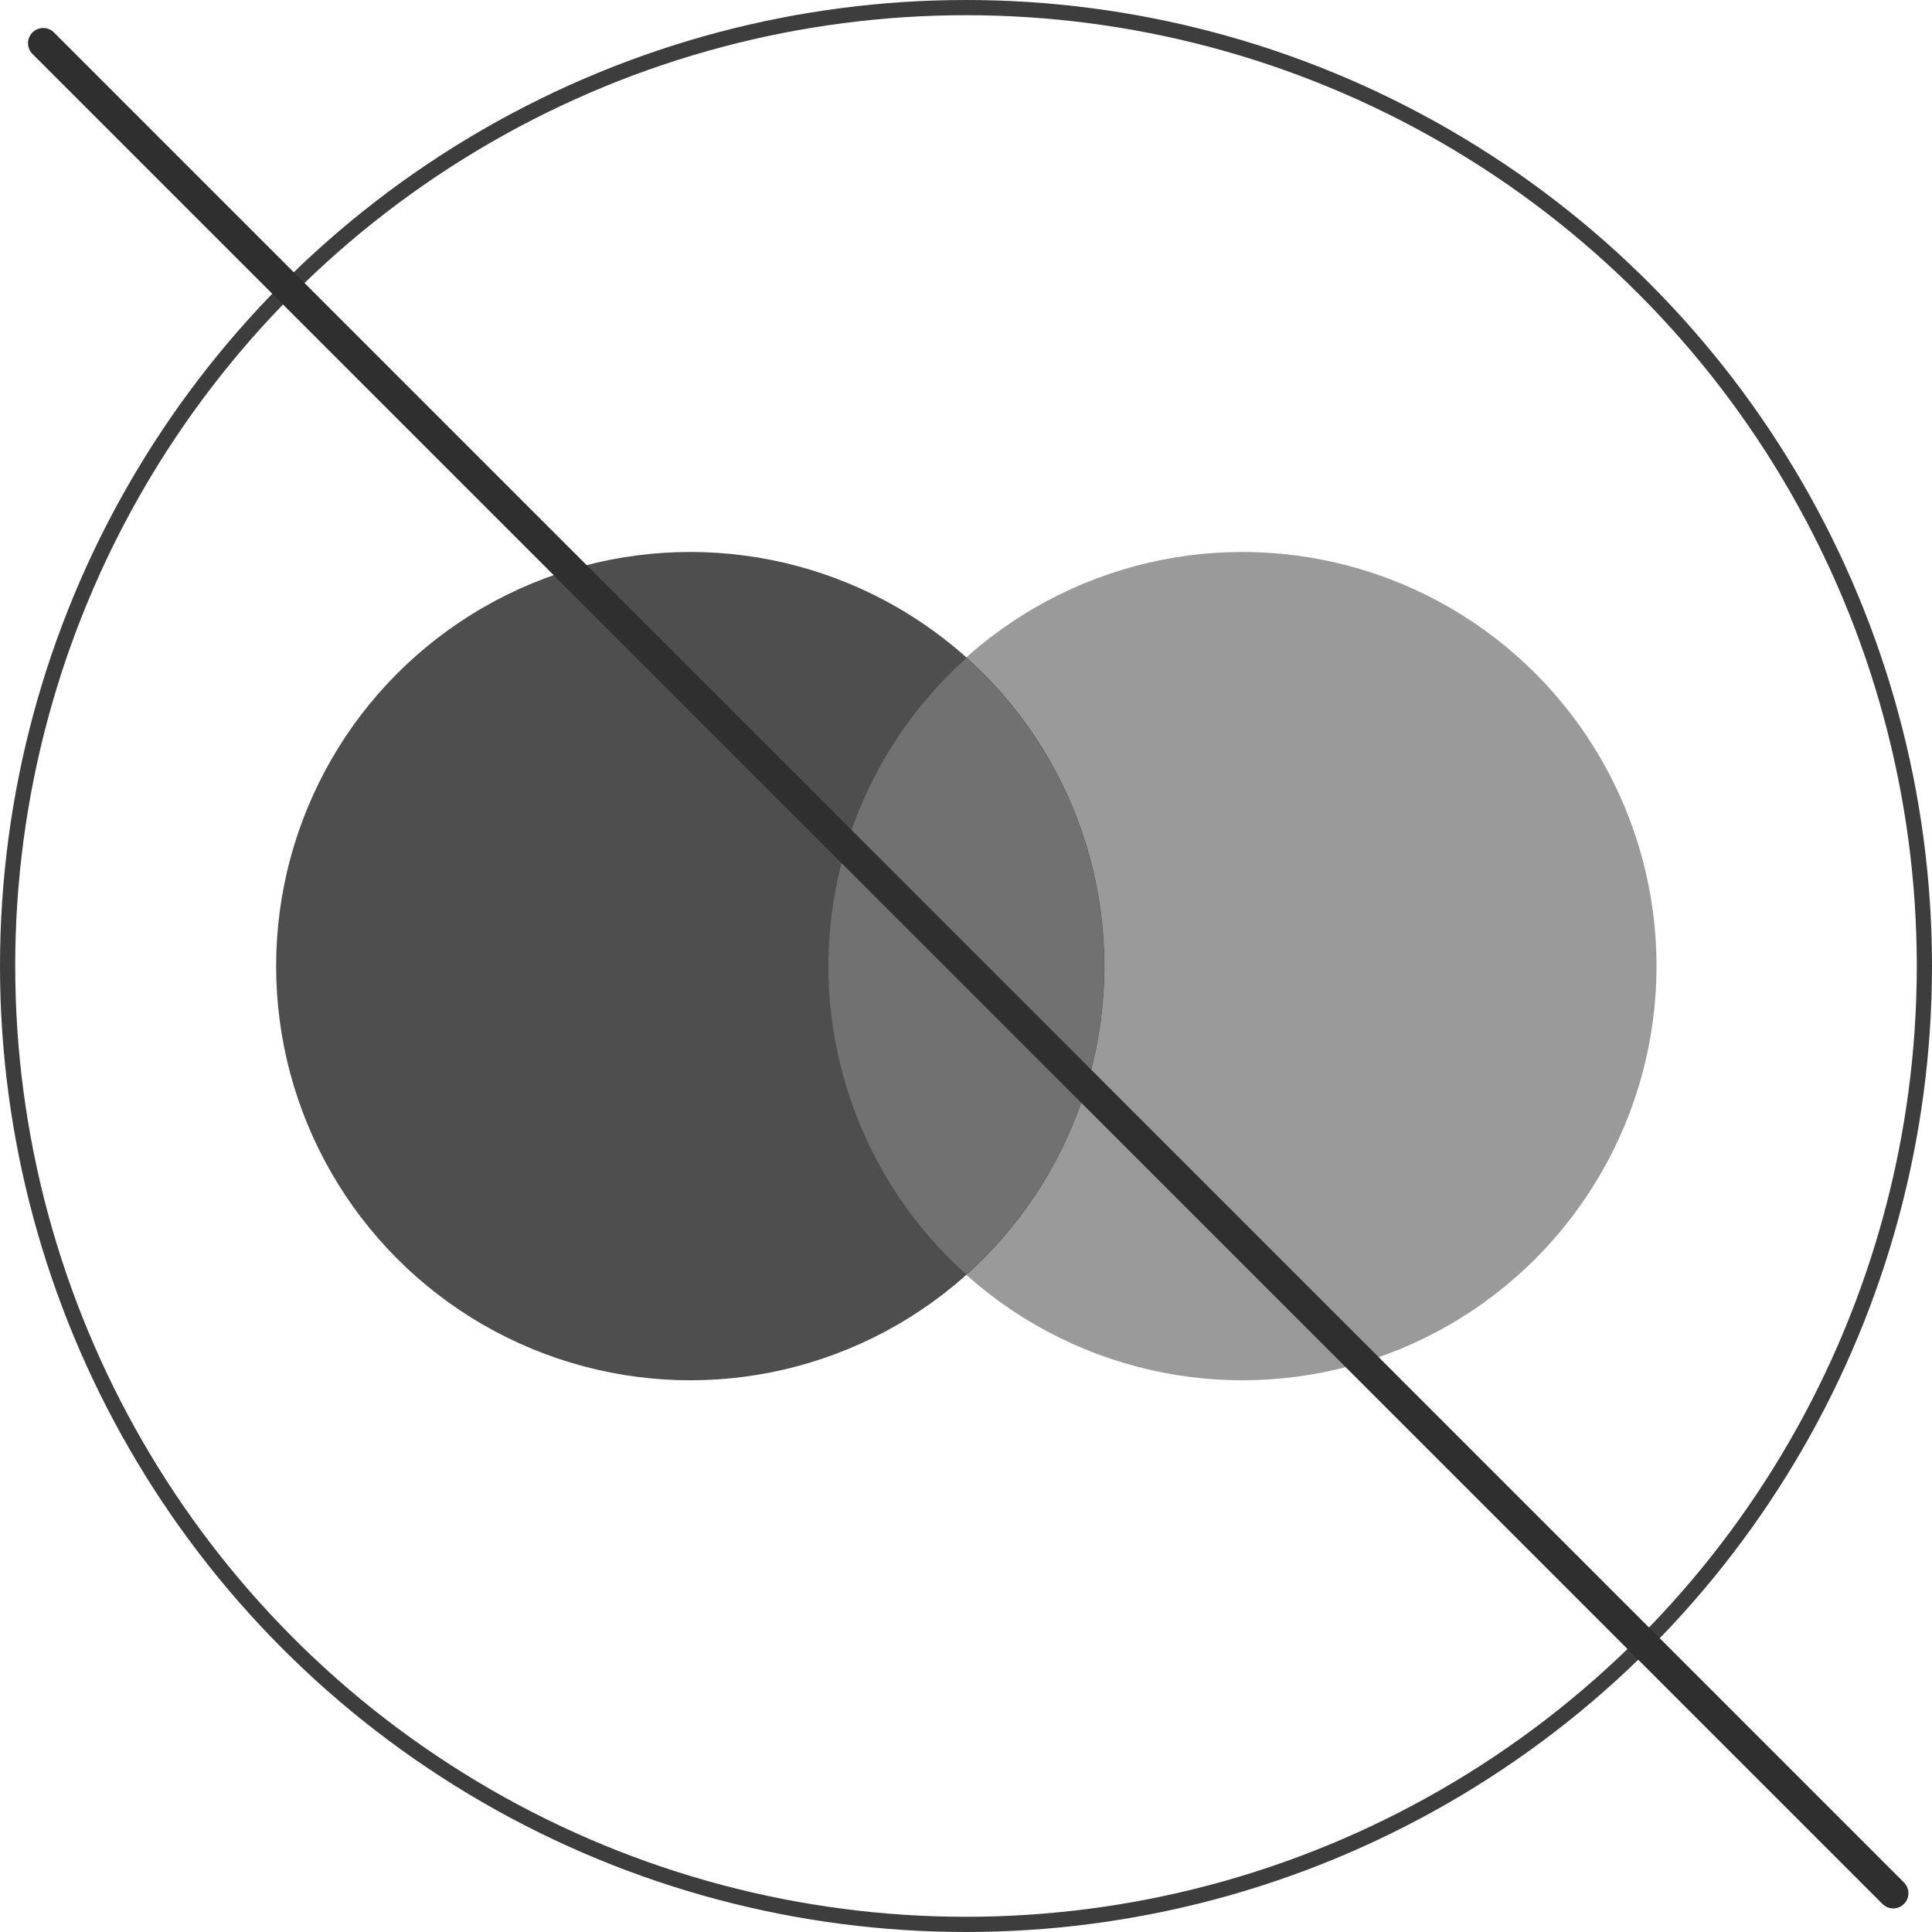
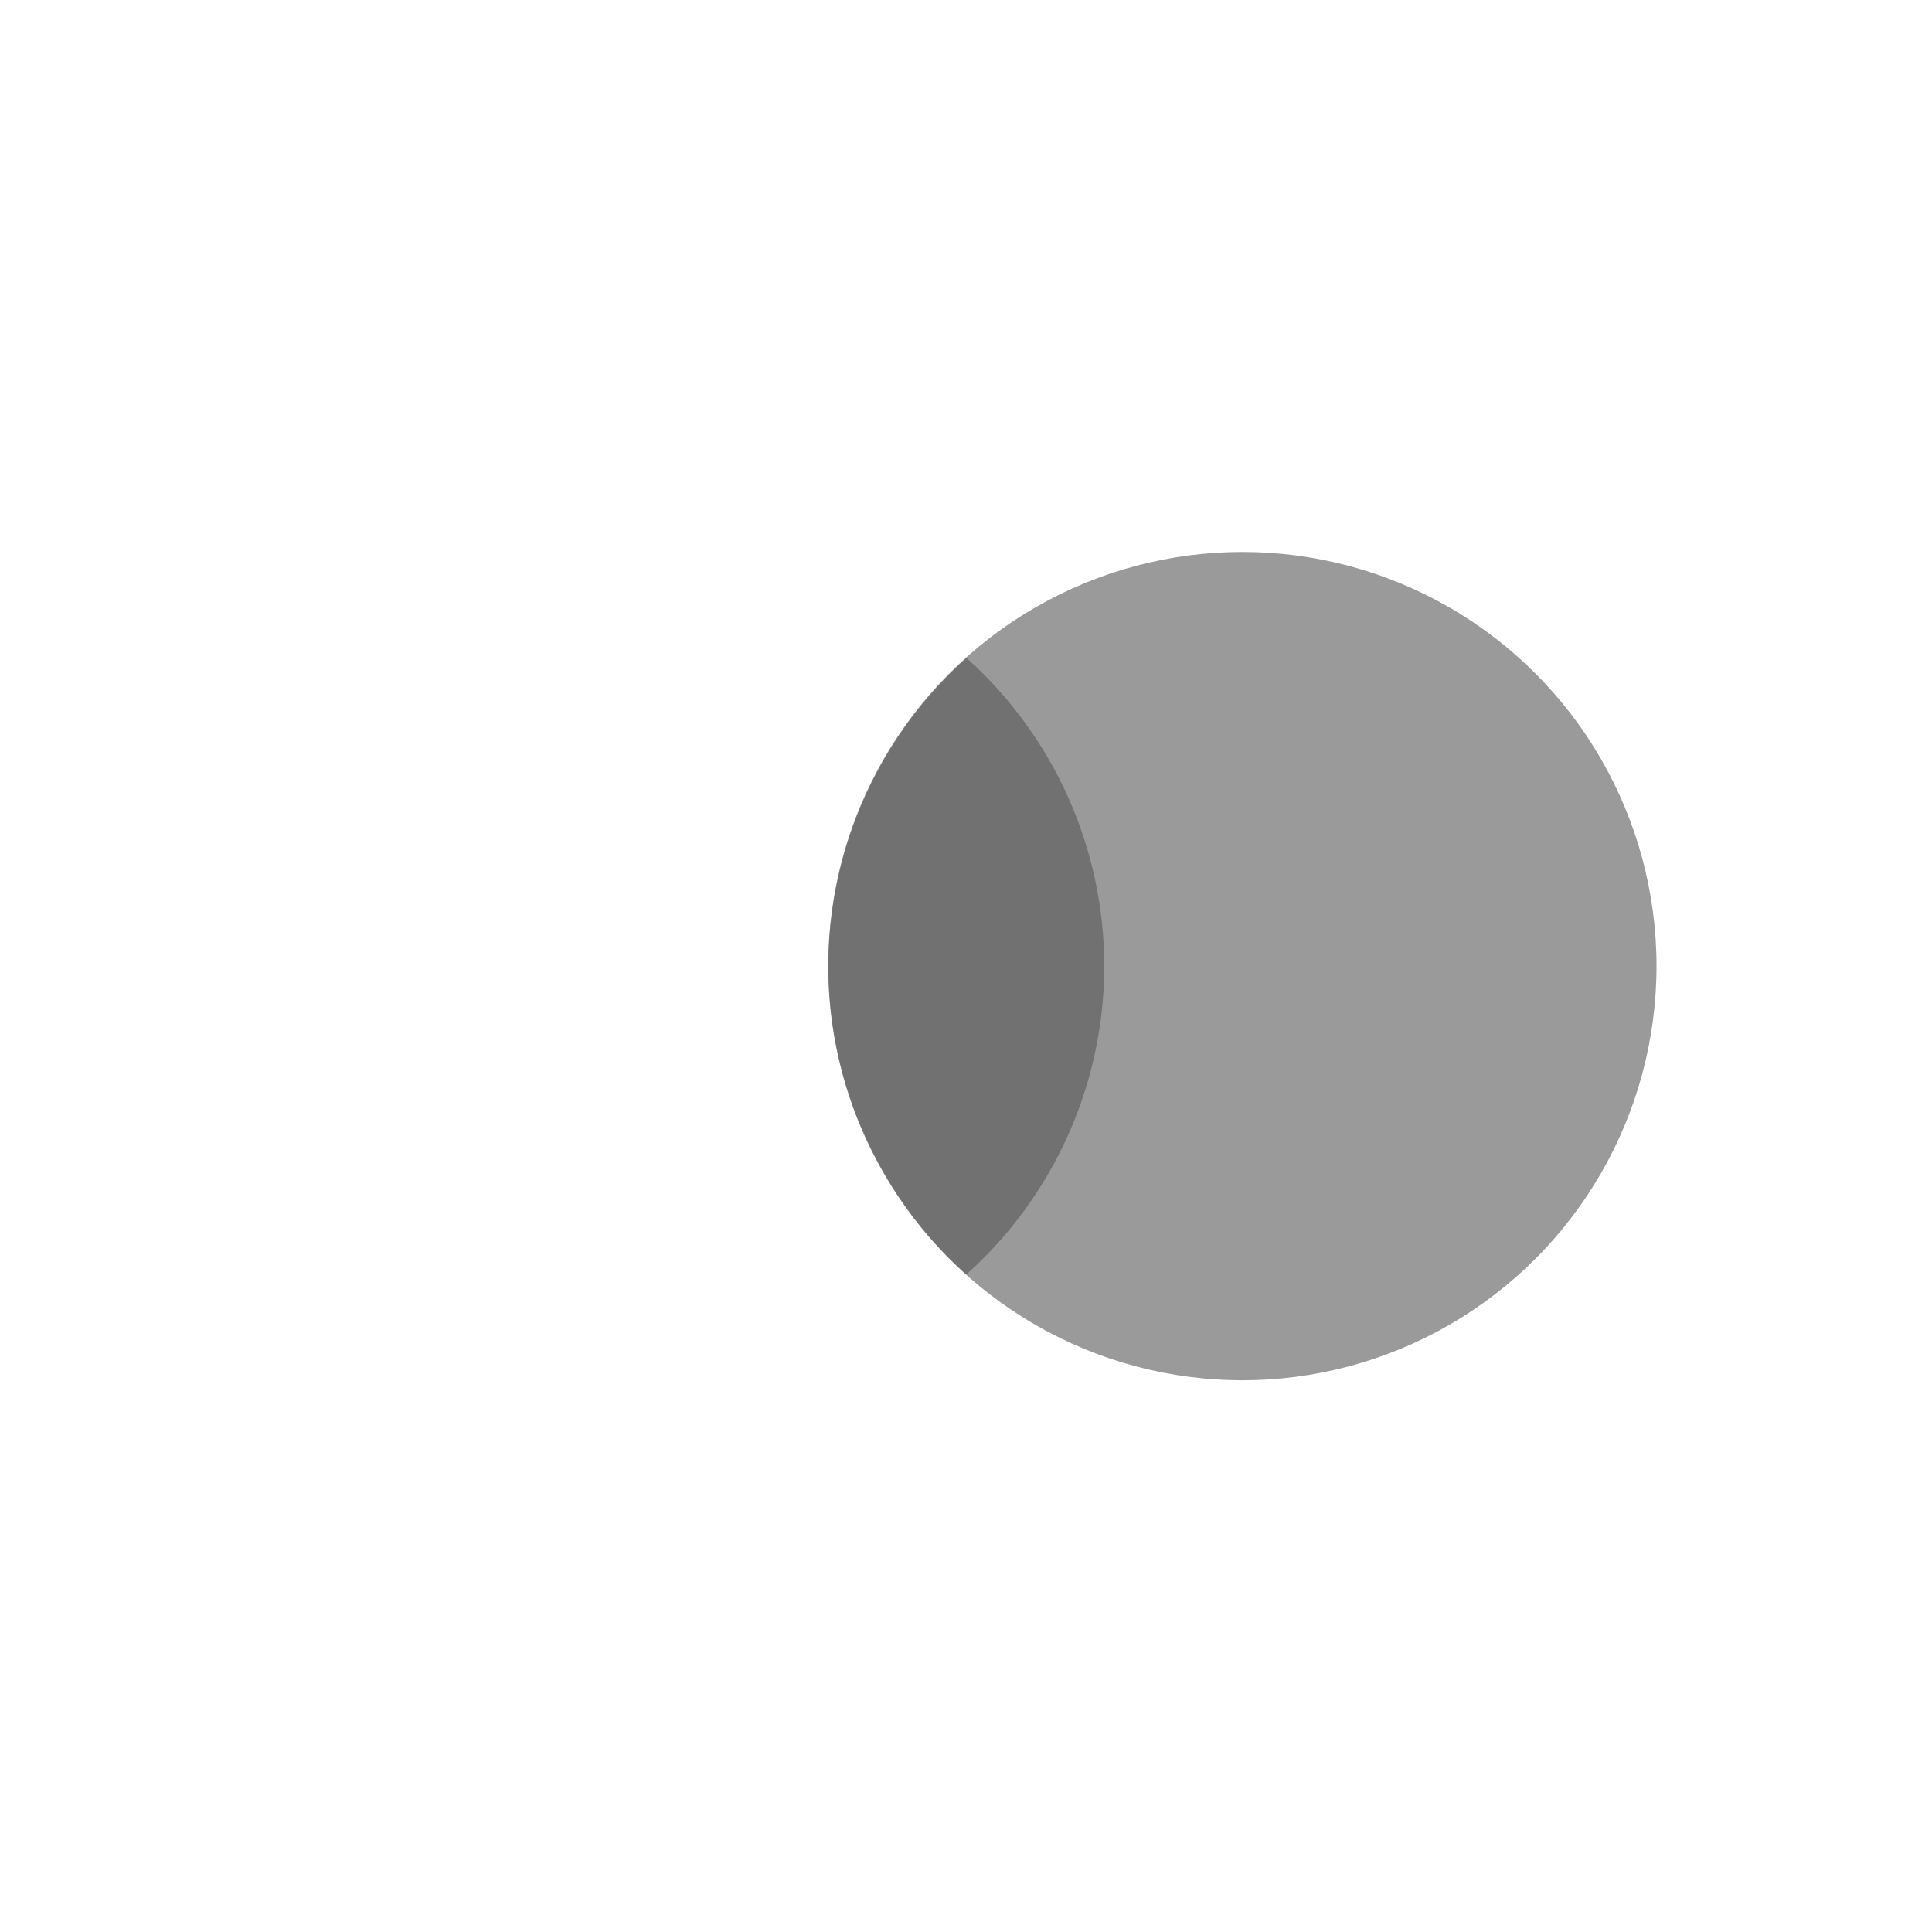
<svg xmlns="http://www.w3.org/2000/svg" xmlns:ns1="http://www.inkscape.org/namespaces/inkscape" xmlns:ns2="http://sodipodi.sourceforge.net/DTD/sodipodi-0.dtd" width="48" height="48" viewBox="0 0 12.7 12.7" version="1.1" id="svg1" ns1:version="1.3 (1:1.3+202307231459+0e150ed6c4)" ns2:docname="cobadging.svg" ns1:export-filename="tan_generator.png" ns1:export-xdpi="96" ns1:export-ydpi="96">
  <ns2:namedview id="namedview1" pagecolor="#ffffff" bordercolor="#000000" borderopacity="0.25" ns1:showpageshadow="2" ns1:pageopacity="0.0" ns1:pagecheckerboard="true" ns1:deskcolor="#d1d1d1" ns1:document-units="mm" showgrid="true" guidecolor="#00e52b" guideopacity="0.627" ns1:zoom="8.2243546" ns1:cx="21.035085" ns1:cy="40.003139" ns1:window-width="2560" ns1:window-height="1360" ns1:window-x="0" ns1:window-y="0" ns1:window-maximized="1" ns1:current-layer="layer1">
    <ns1:grid id="grid1" units="pt" originx="0" originy="0" spacingx="0.706" spacingy="0.706" empcolor="#b900a8" empopacity="0.588" color="#67ffdd" opacity="0.298" empspacing="3" dotted="false" gridanglex="30" gridanglez="30" visible="true" />
  </ns2:namedview>
  <defs id="defs1" />
  <g ns1:label="Layer 1" ns1:groupmode="layer" id="layer1">
    <g id="g6" transform="matrix(1.286,0,0,1.286,-1.814,-1.814)">
      <circle style="fill:#9a9a9a;fill-opacity:1;fill-rule:evenodd;stroke:none;stroke-width:0.086;stroke-linecap:round;stroke-linejoin:miter;stroke-miterlimit:4;stroke-dasharray:none;stroke-opacity:1;paint-order:stroke markers fill" id="path5-7-4" cx="7.761" cy="6.349" r="2.117" />
-       <circle style="fill:#4e4e4e;fill-opacity:1;fill-rule:evenodd;stroke:none;stroke-width:0.086;stroke-linecap:round;stroke-linejoin:miter;stroke-miterlimit:4;stroke-dasharray:none;stroke-opacity:1;paint-order:stroke markers fill" id="path5-2" cx="4.939" cy="6.349" r="2.117" />
-       <path id="path5-7" style="fill:#717171;fill-opacity:1;fill-rule:evenodd;stroke:none;stroke-width:0.086;stroke-linecap:round;stroke-linejoin:miter;stroke-miterlimit:4;stroke-dasharray:none;stroke-opacity:1;paint-order:stroke markers fill" d="M 6.351,4.774 A 2.117,2.117 0 0 0 5.645,6.35 2.117,2.117 0 0 0 6.35,7.925 2.117,2.117 0 0 0 7.055,6.35 2.117,2.117 0 0 0 6.351,4.774 Z" />
+       <path id="path5-7" style="fill:#717171;fill-opacity:1;fill-rule:evenodd;stroke:none;stroke-width:0.086;stroke-linecap:round;stroke-linejoin:miter;stroke-miterlimit:4;stroke-dasharray:none;stroke-opacity:1;paint-order:stroke markers fill" d="M 6.351,4.774 A 2.117,2.117 0 0 0 5.645,6.35 2.117,2.117 0 0 0 6.35,7.925 2.117,2.117 0 0 0 7.055,6.35 2.117,2.117 0 0 0 6.351,4.774 " />
    </g>
-     <circle style="fill:none;fill-rule:evenodd;stroke:#3d3d3d;stroke-width:0.1;stroke-linecap:round;stroke-linejoin:miter;stroke-miterlimit:4;stroke-dasharray:none;stroke-opacity:1;paint-order:stroke markers fill" id="path4" cx="6.35" cy="6.35" r="6.3" />
-     <path style="fill:#282828;fill-opacity:1;fill-rule:evenodd;stroke:#2f2f2f;stroke-width:0.2;stroke-linecap:round;stroke-linejoin:round;stroke-miterlimit:4;stroke-dasharray:none;stroke-opacity:1;paint-order:stroke markers fill" d="M 0.284,0.284 12.445,12.445 Z" id="path6" />
  </g>
</svg>